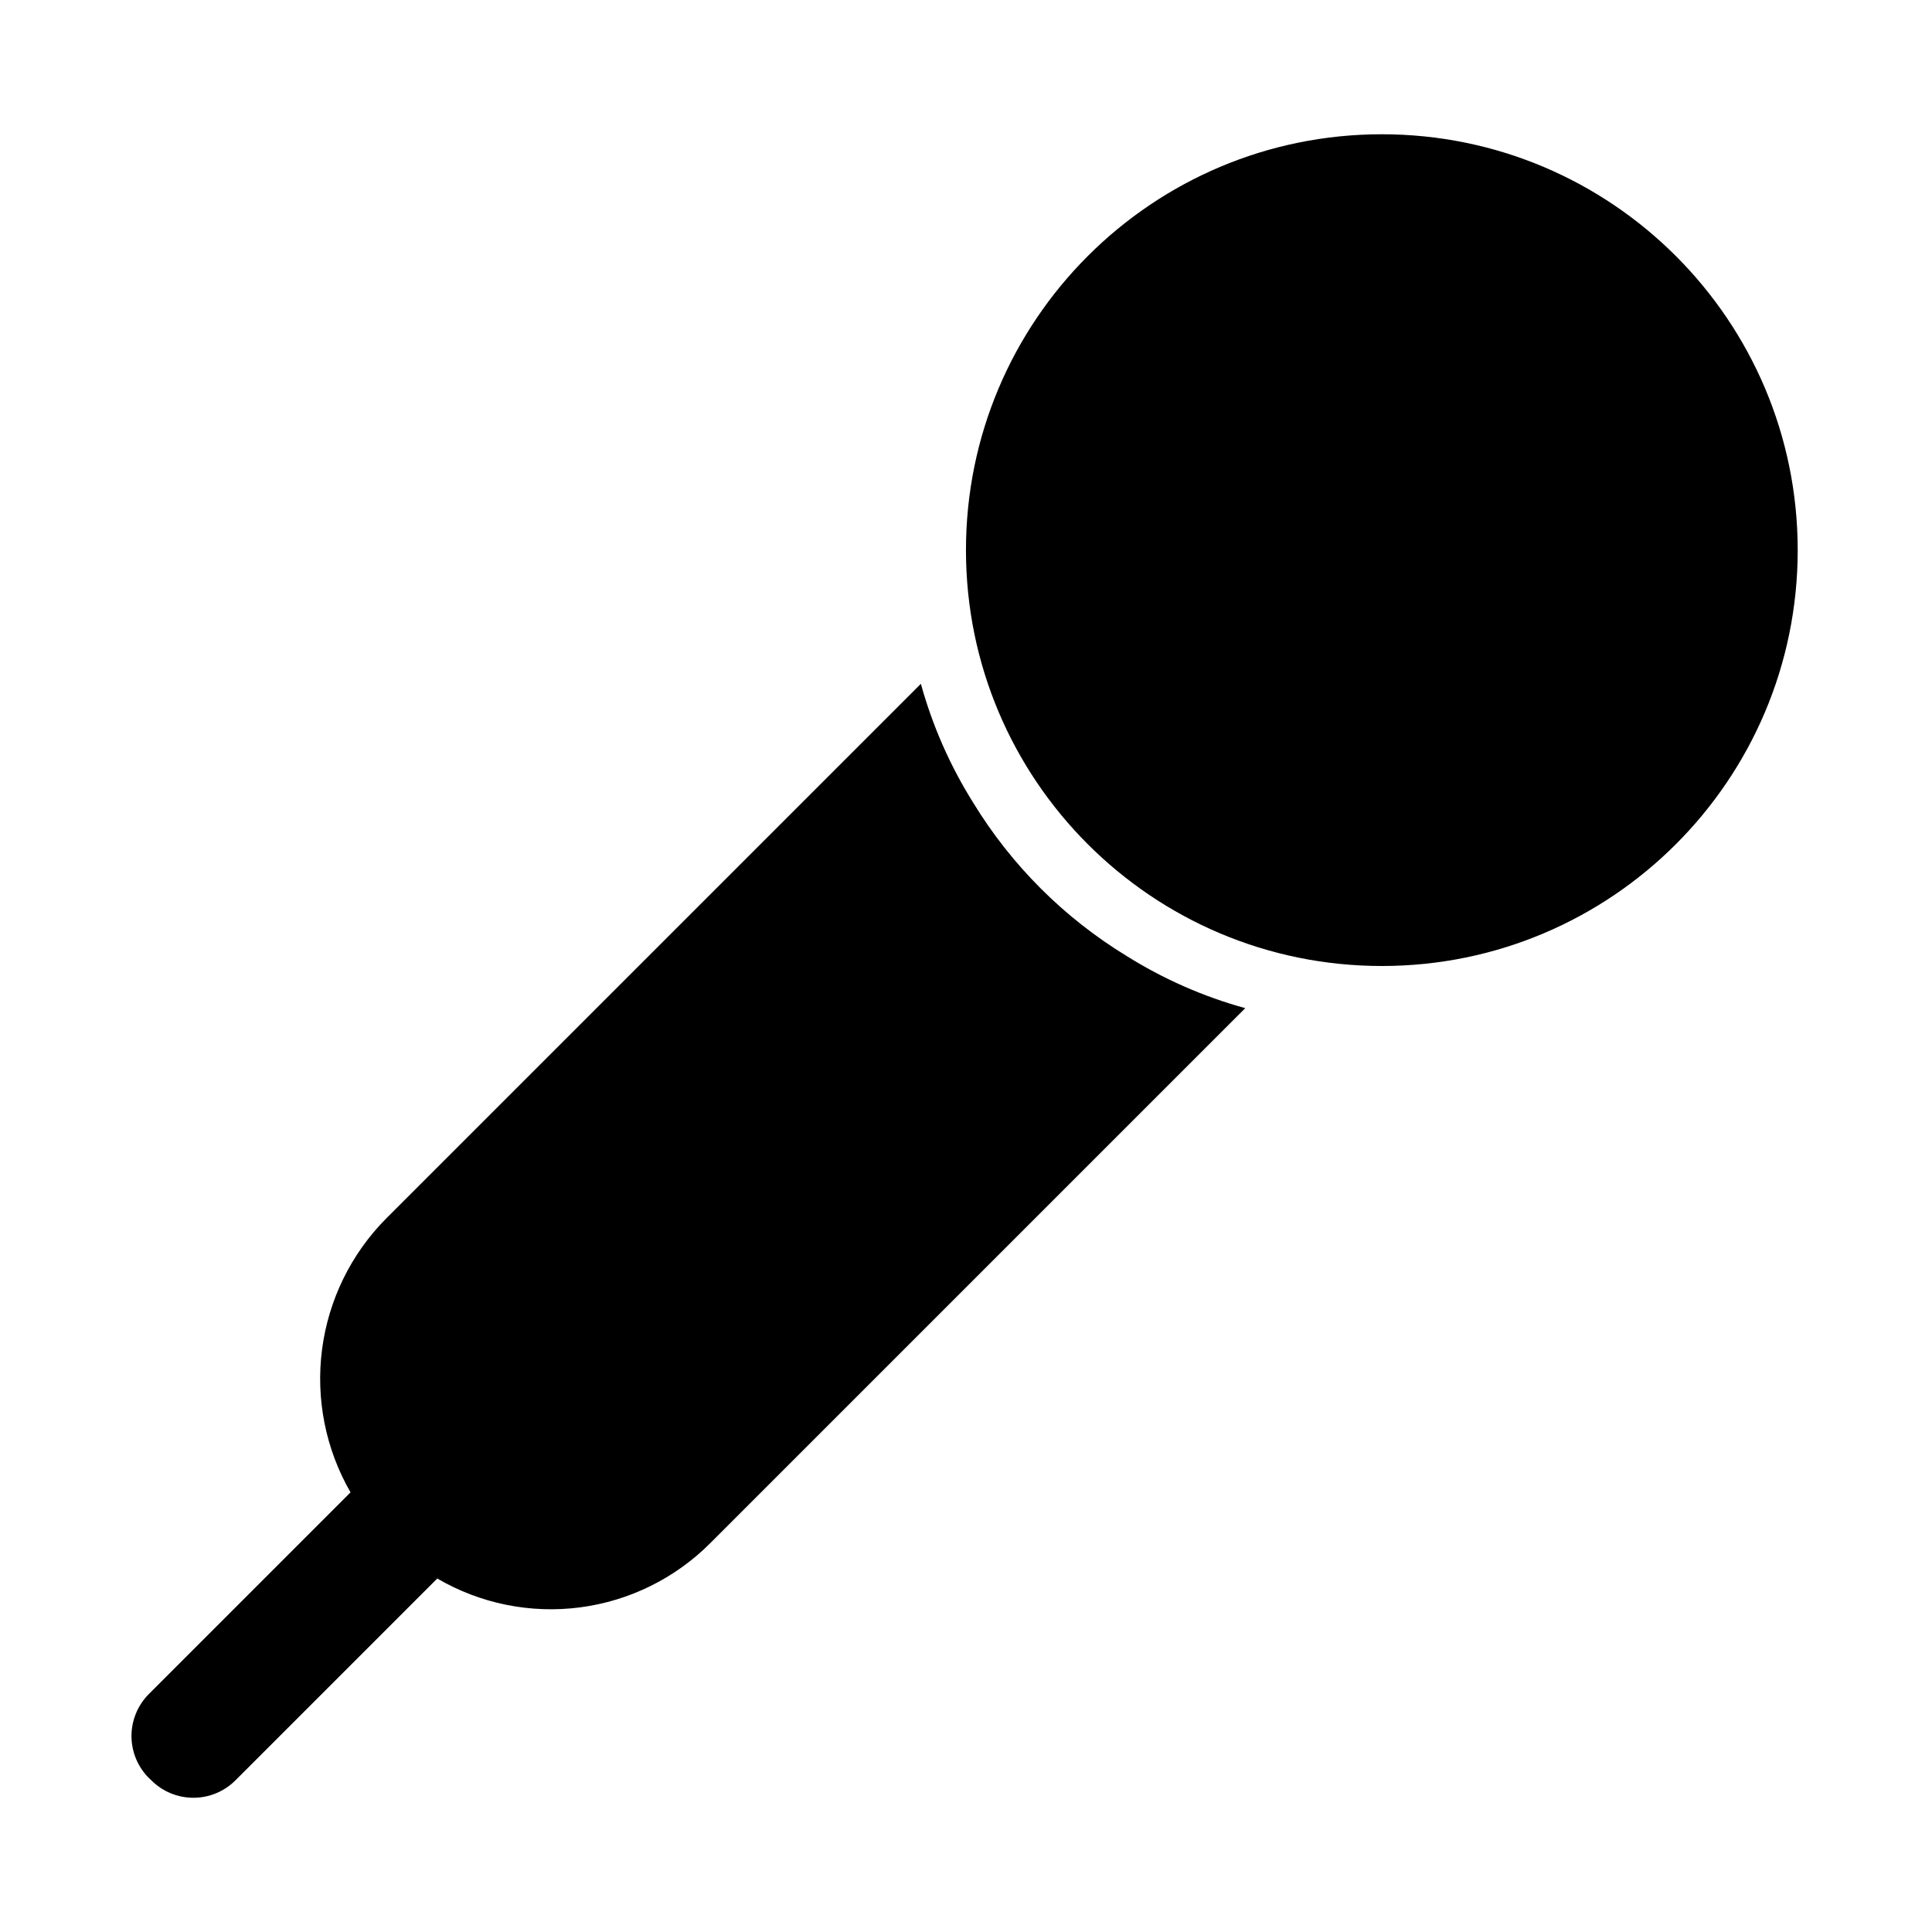
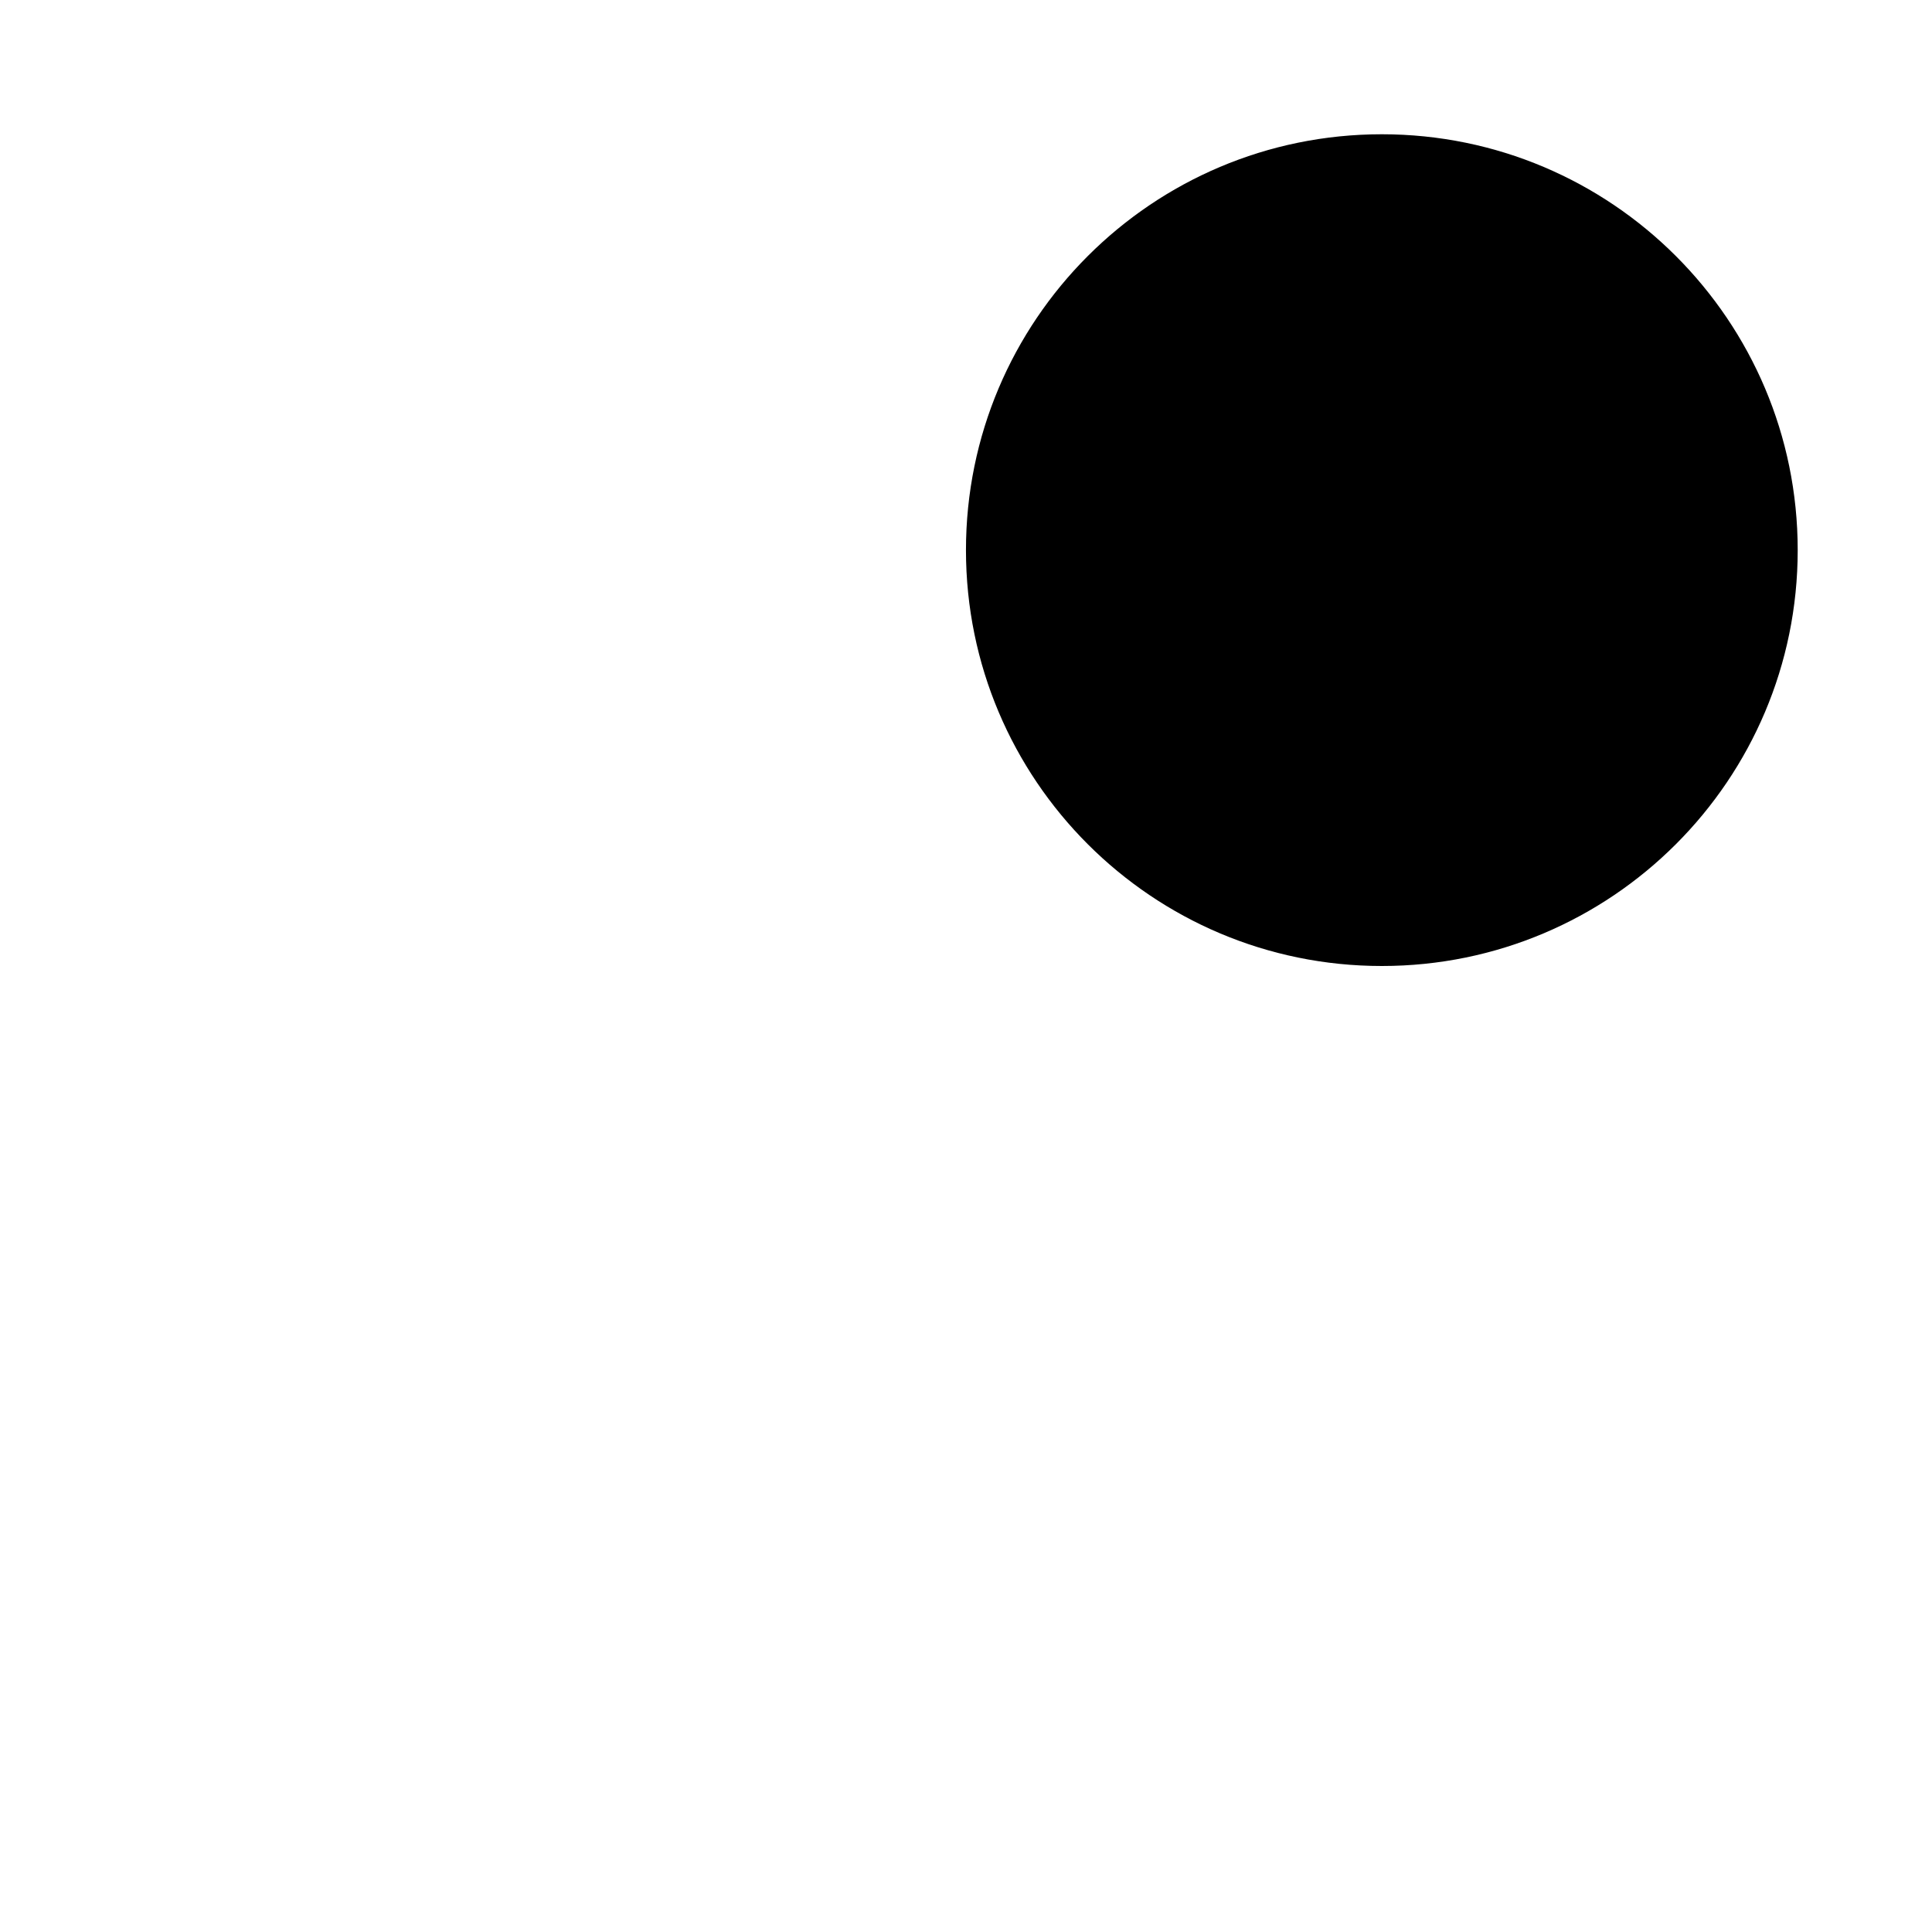
<svg xmlns="http://www.w3.org/2000/svg" fill="#000000" width="800px" height="800px" version="1.1" viewBox="144 144 512 512">
  <g>
    <path d="m620.41 289.79c0 60.867-49.34 110.21-110.21 110.21-60.867 0-110.21-49.344-110.21-110.21 0-60.867 49.34-110.21 110.21-110.21 60.867 0 110.21 49.34 110.21 110.21" />
-     <path d="m184.15 615.85c2.949 2.934 6.938 4.578 11.098 4.578s8.152-1.645 11.102-4.578l53.531-53.531-0.004 0.004c11.414 6.668 24.719 9.359 37.828 7.652 13.105-1.711 25.277-7.727 34.598-17.098l141.7-141.7v-0.004c-11.113-3.062-21.723-7.731-31.488-13.855-16.578-10.117-30.5-24.043-40.621-40.617-6.121-9.77-10.789-20.375-13.855-31.488l-141.7 141.7c-9.316 9.387-15.285 21.578-16.992 34.695-1.707 13.113 0.945 26.426 7.547 37.887l-53.531 53.531v-0.004c-3.027 3.078-4.66 7.269-4.512 11.586 0.152 4.316 2.066 8.383 5.301 11.242z" />
  </g>
</svg>